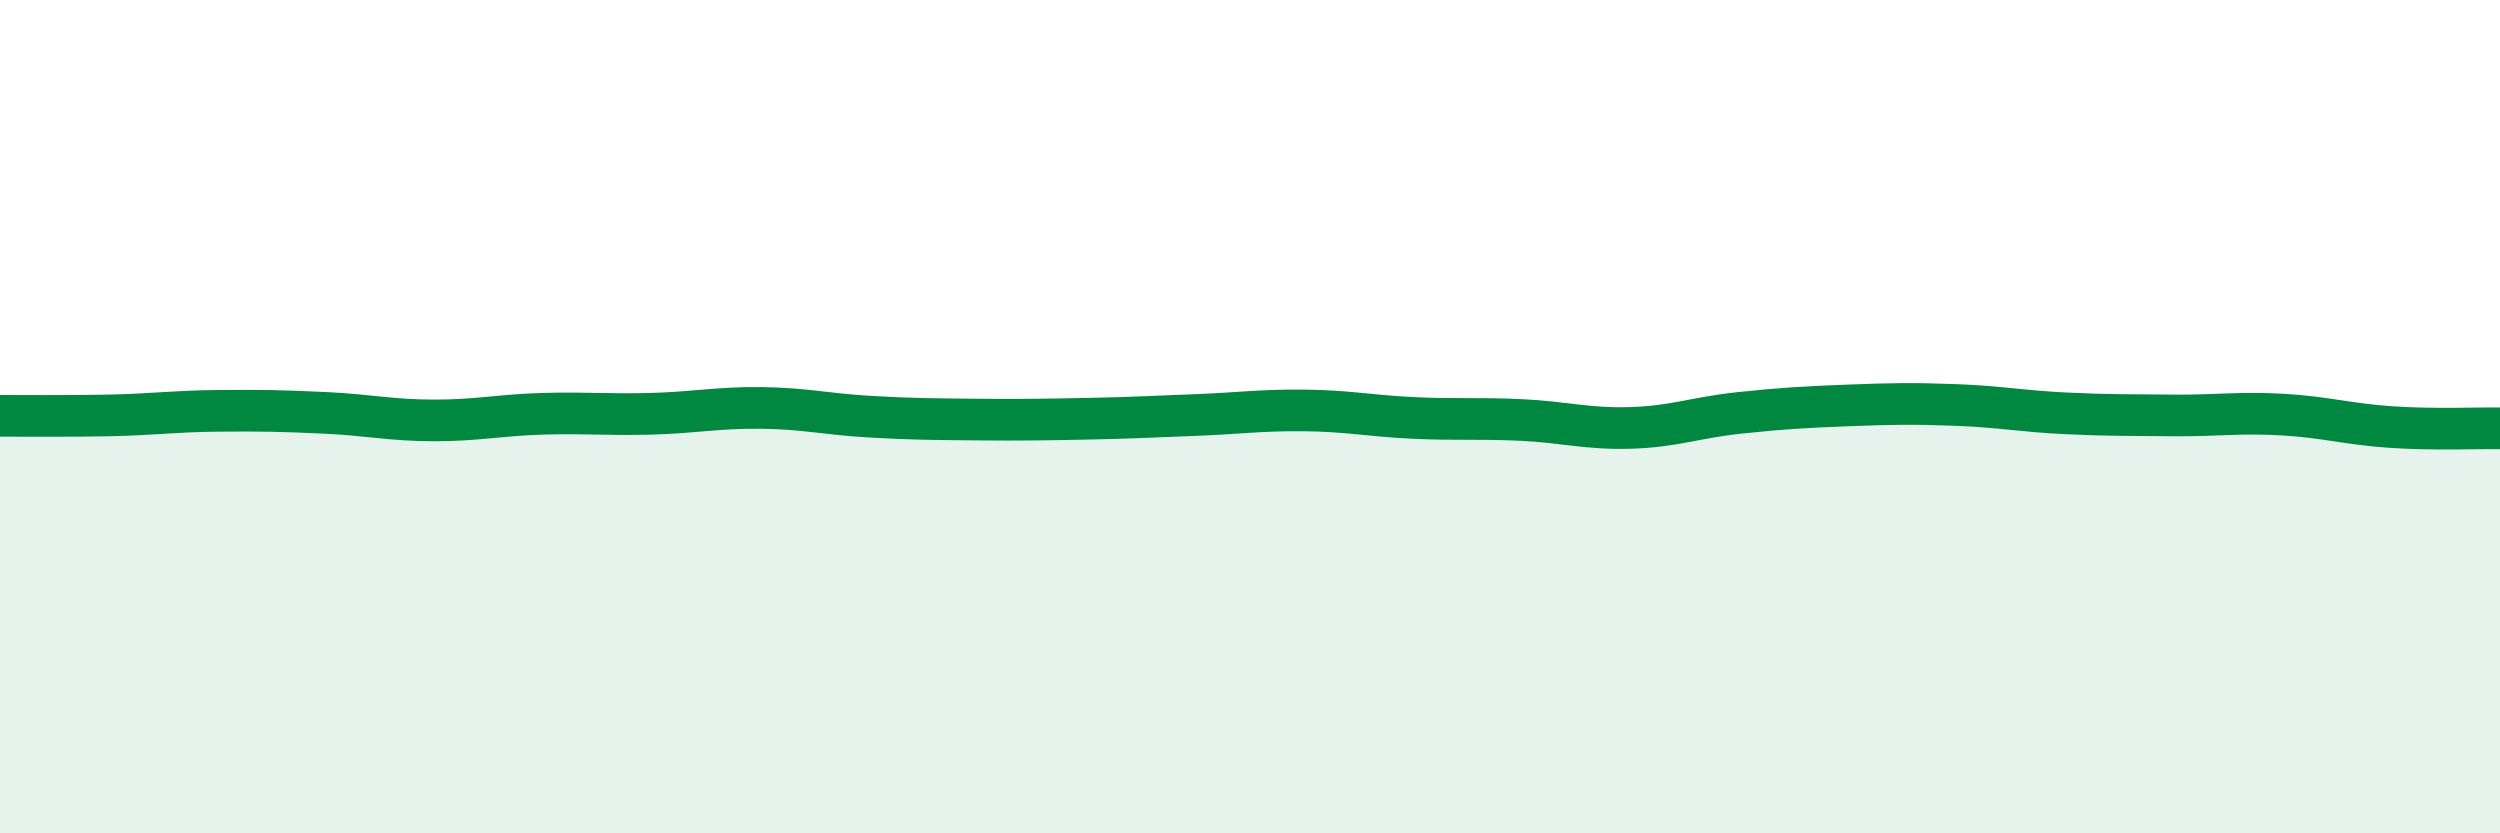
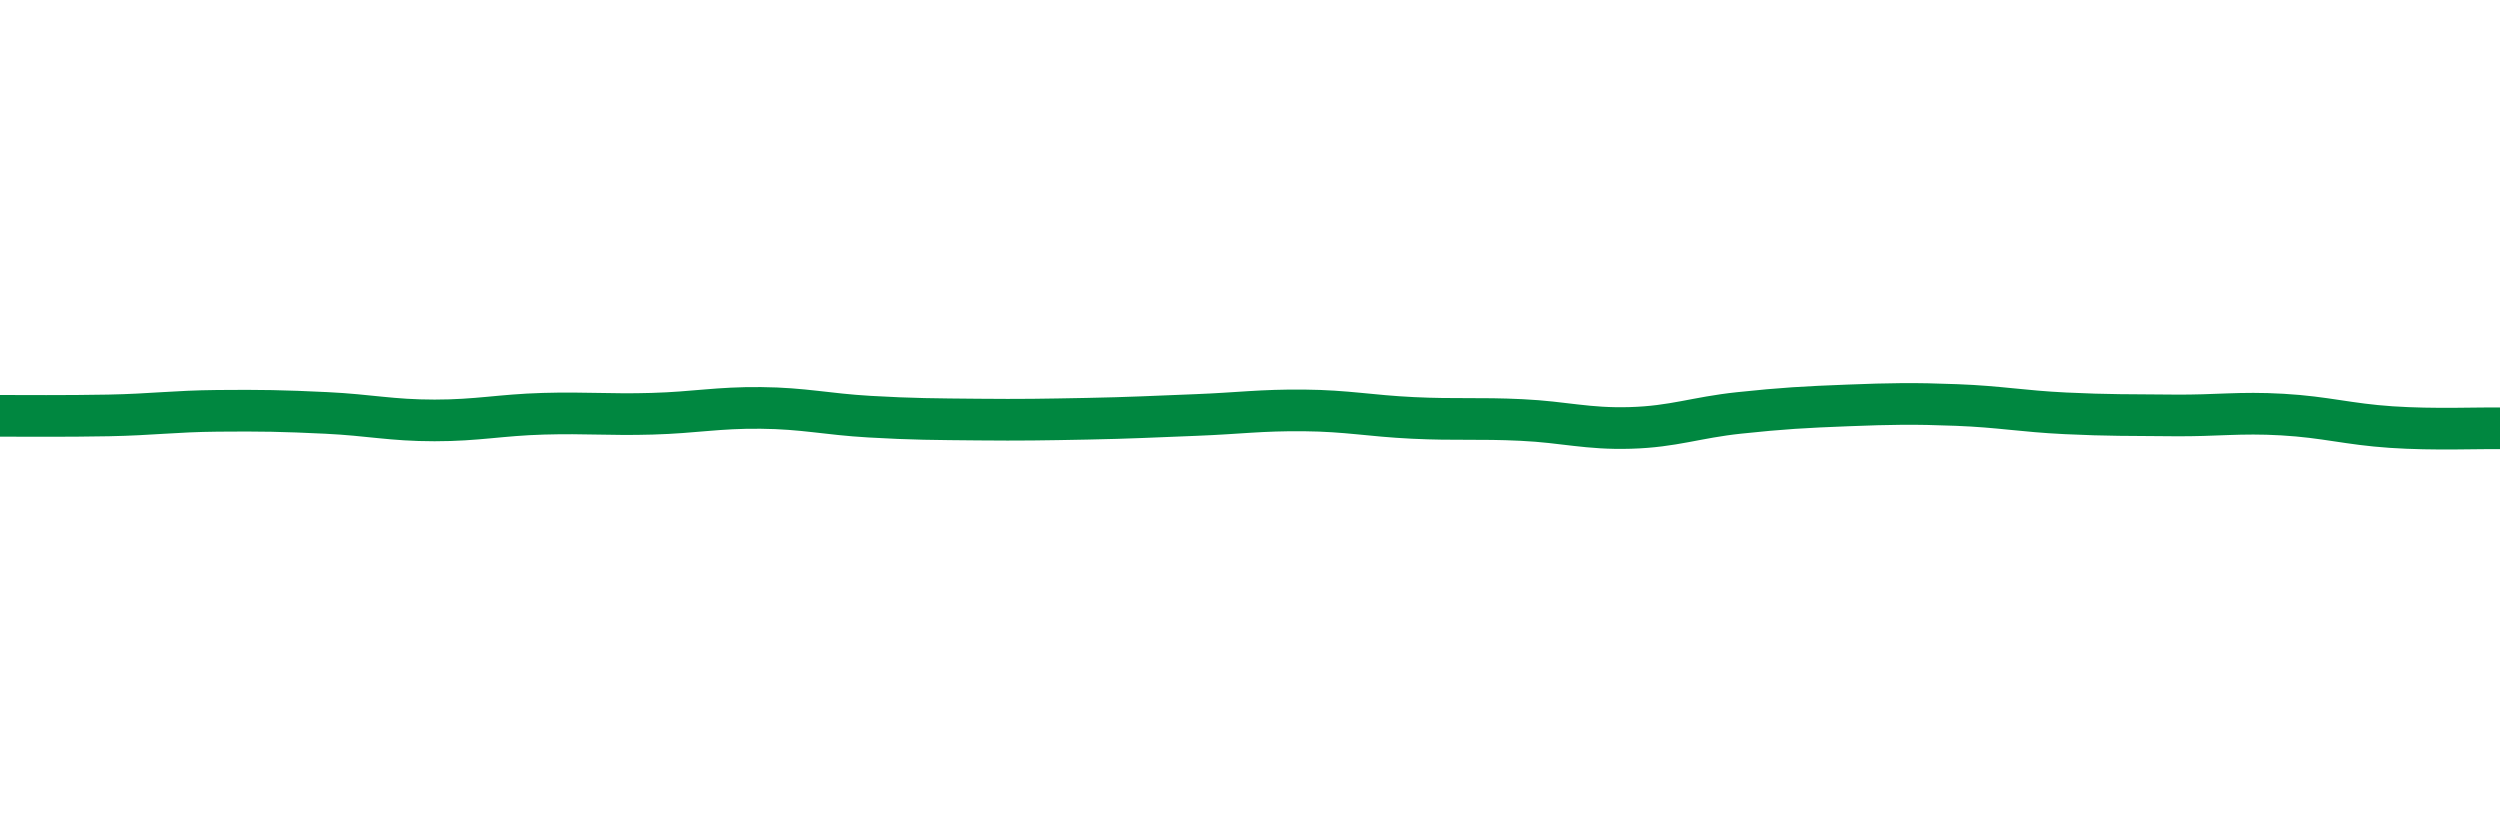
<svg xmlns="http://www.w3.org/2000/svg" width="60" height="20" viewBox="0 0 60 20">
-   <path d="M 0,9.98 C 0.52,9.98 1.57,9.99 2.61,9.97 C 3.65,9.95 4.18,9.87 5.22,9.86 C 6.26,9.85 6.79,9.86 7.83,9.91 C 8.87,9.96 9.39,10.09 10.43,10.09 C 11.47,10.09 12,9.96 13.04,9.93 C 14.08,9.9 14.61,9.96 15.65,9.93 C 16.69,9.9 17.22,9.78 18.26,9.79 C 19.3,9.8 19.83,9.94 20.87,10 C 21.91,10.06 22.44,10.06 23.48,10.07 C 24.52,10.08 25.05,10.07 26.09,10.05 C 27.13,10.03 27.66,10 28.7,9.96 C 29.74,9.92 30.26,9.84 31.3,9.85 C 32.34,9.86 32.87,9.98 33.91,10.03 C 34.95,10.08 35.48,10.03 36.52,10.08 C 37.56,10.13 38.09,10.3 39.13,10.27 C 40.17,10.24 40.7,10.02 41.74,9.91 C 42.78,9.8 43.31,9.77 44.35,9.73 C 45.39,9.69 45.92,9.68 46.96,9.72 C 48,9.76 48.53,9.87 49.57,9.92 C 50.61,9.97 51.13,9.96 52.17,9.97 C 53.21,9.98 53.74,9.89 54.78,9.95 C 55.82,10.01 56.35,10.18 57.39,10.25 C 58.43,10.32 59.48,10.27 60,10.28L60 20L0 20Z" fill="#008740" opacity="0.1" stroke-linecap="round" stroke-linejoin="round" />
  <path d="M 0,9.98 C 0.52,9.98 1.57,9.99 2.61,9.97 C 3.65,9.95 4.18,9.87 5.22,9.86 C 6.26,9.85 6.79,9.86 7.83,9.91 C 8.87,9.96 9.39,10.09 10.43,10.09 C 11.47,10.09 12,9.96 13.04,9.93 C 14.08,9.9 14.61,9.96 15.65,9.93 C 16.69,9.9 17.22,9.78 18.26,9.79 C 19.3,9.8 19.83,9.94 20.87,10 C 21.91,10.06 22.44,10.06 23.48,10.07 C 24.52,10.08 25.05,10.07 26.09,10.05 C 27.13,10.03 27.66,10 28.7,9.96 C 29.74,9.92 30.26,9.84 31.3,9.85 C 32.34,9.86 32.87,9.98 33.91,10.03 C 34.95,10.08 35.48,10.03 36.52,10.08 C 37.56,10.13 38.09,10.3 39.13,10.27 C 40.17,10.24 40.7,10.02 41.74,9.91 C 42.78,9.8 43.31,9.77 44.35,9.73 C 45.39,9.69 45.92,9.68 46.96,9.72 C 48,9.76 48.53,9.87 49.57,9.92 C 50.61,9.97 51.13,9.96 52.17,9.97 C 53.21,9.98 53.74,9.89 54.78,9.95 C 55.82,10.01 56.35,10.18 57.39,10.25 C 58.43,10.32 59.48,10.27 60,10.28" stroke="#008740" stroke-width="1" fill="none" stroke-linecap="round" stroke-linejoin="round" />
</svg>